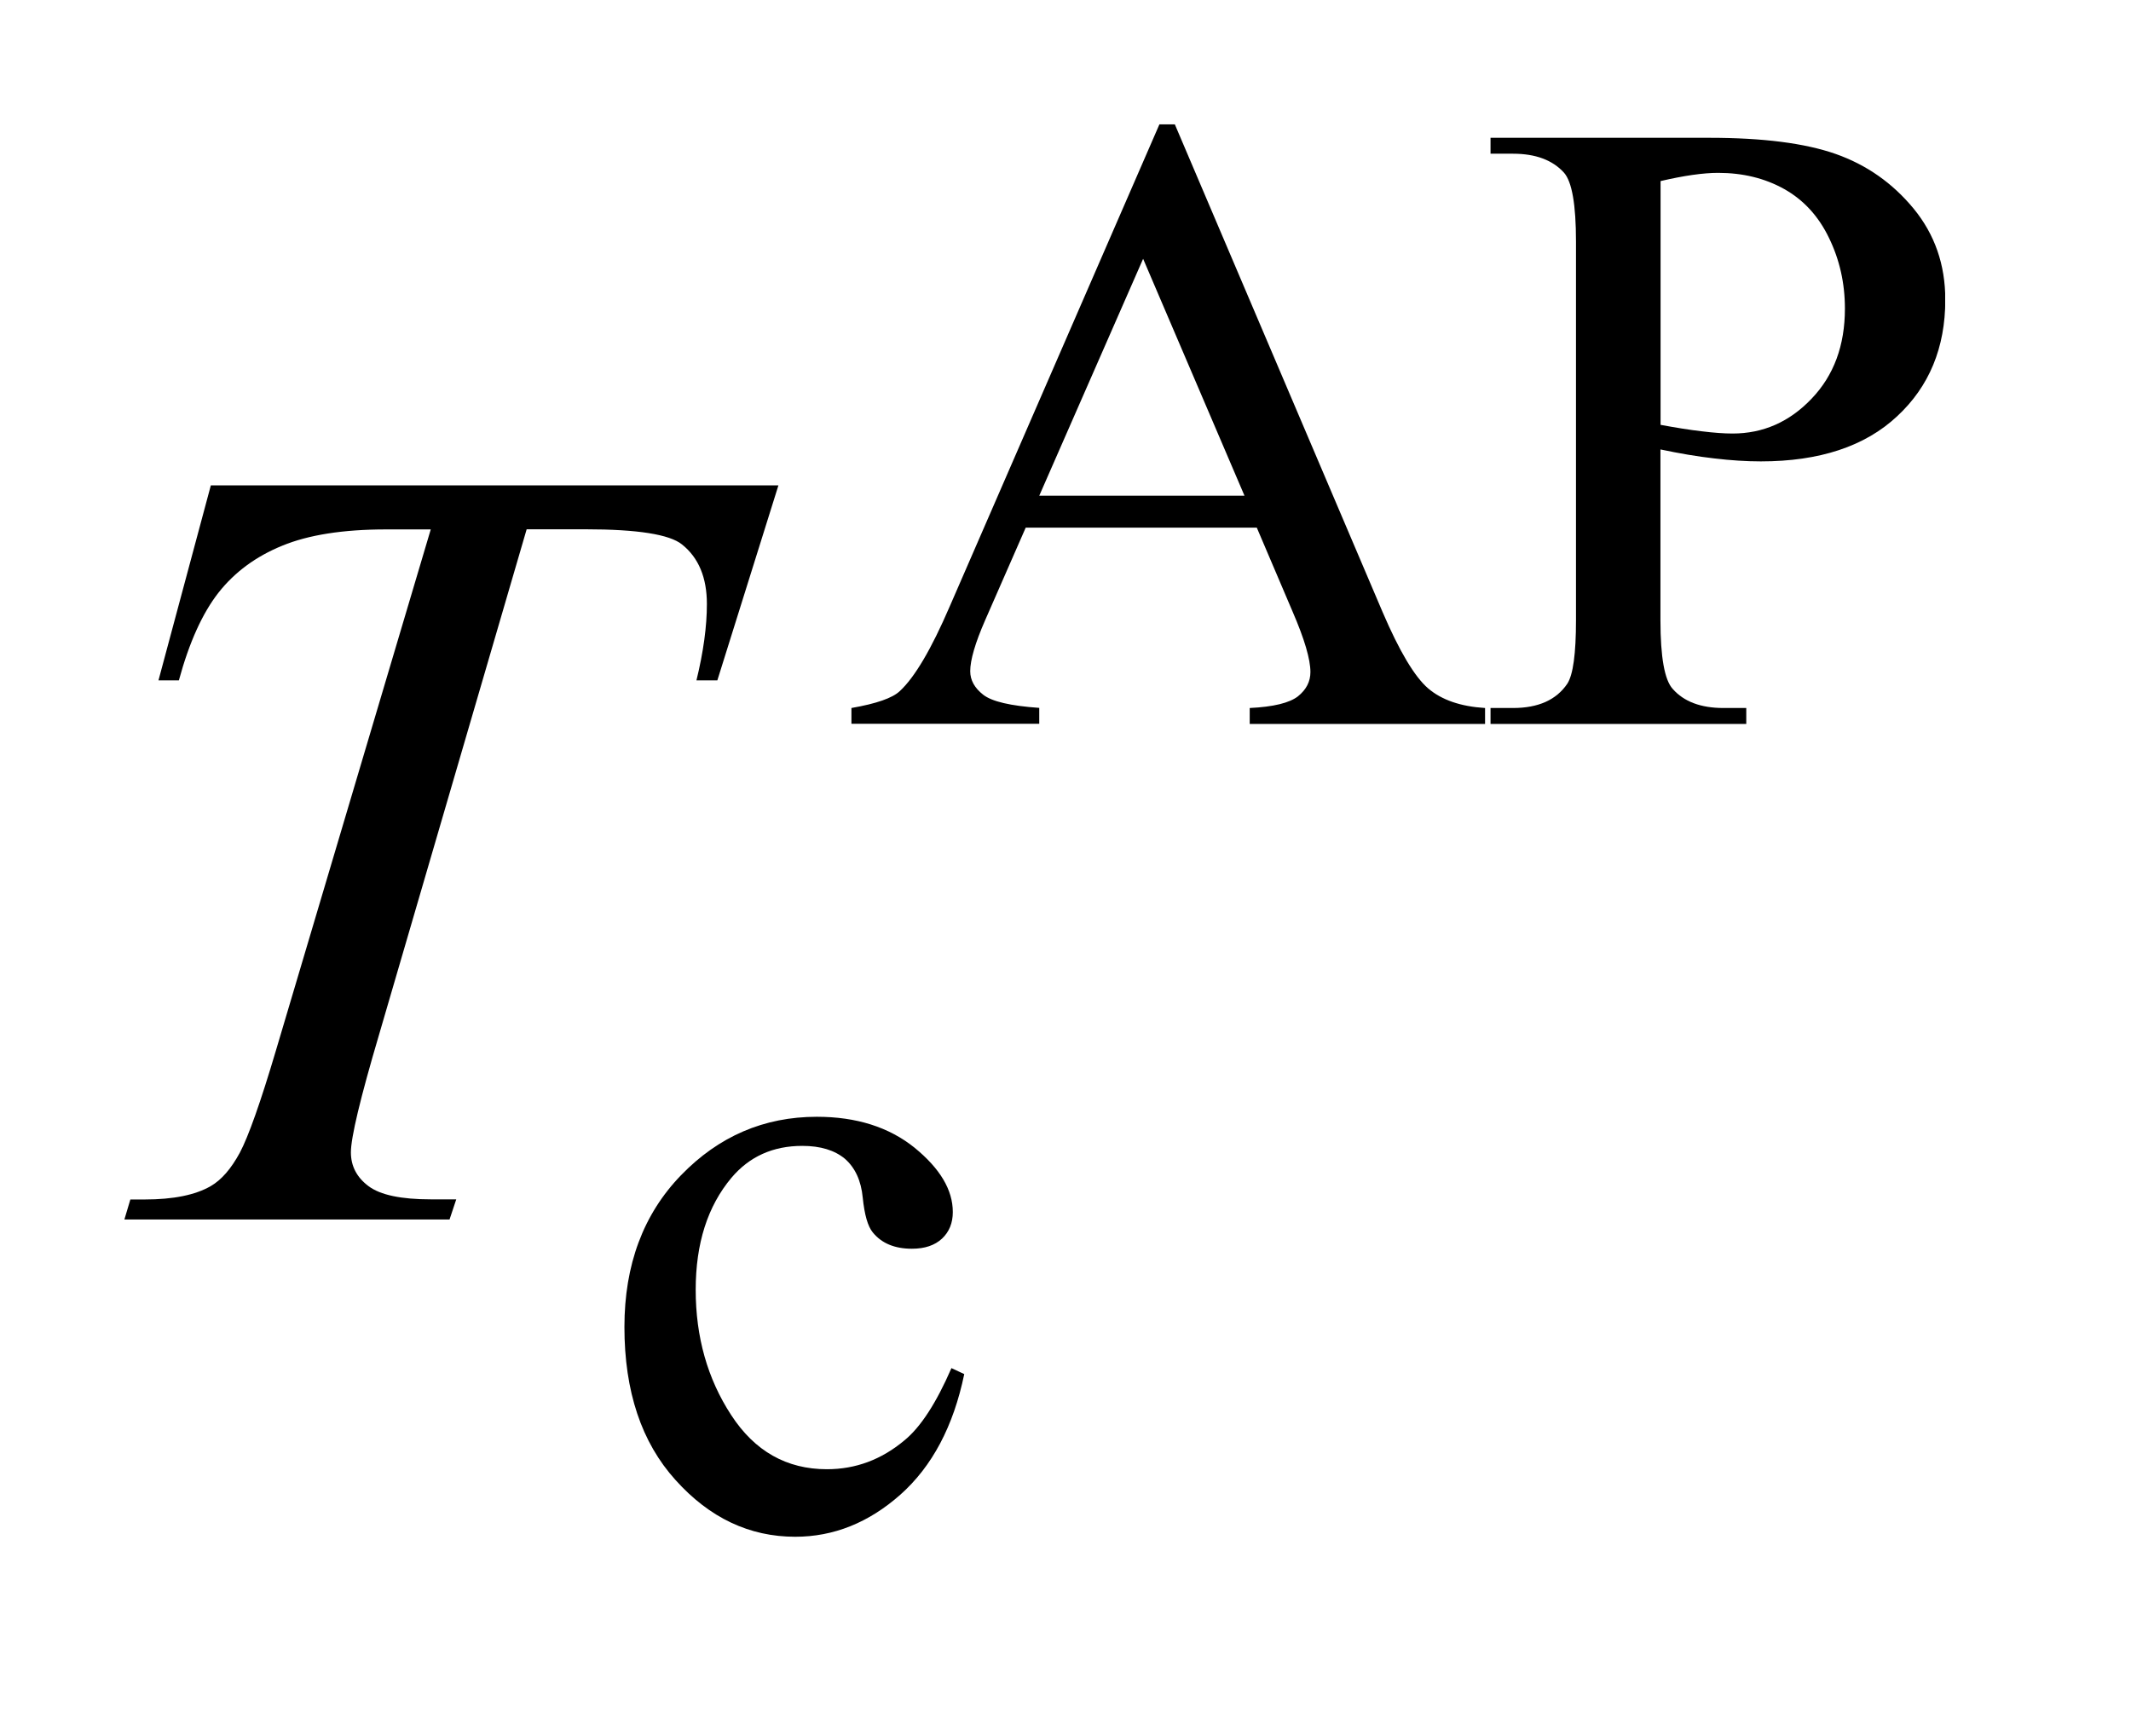
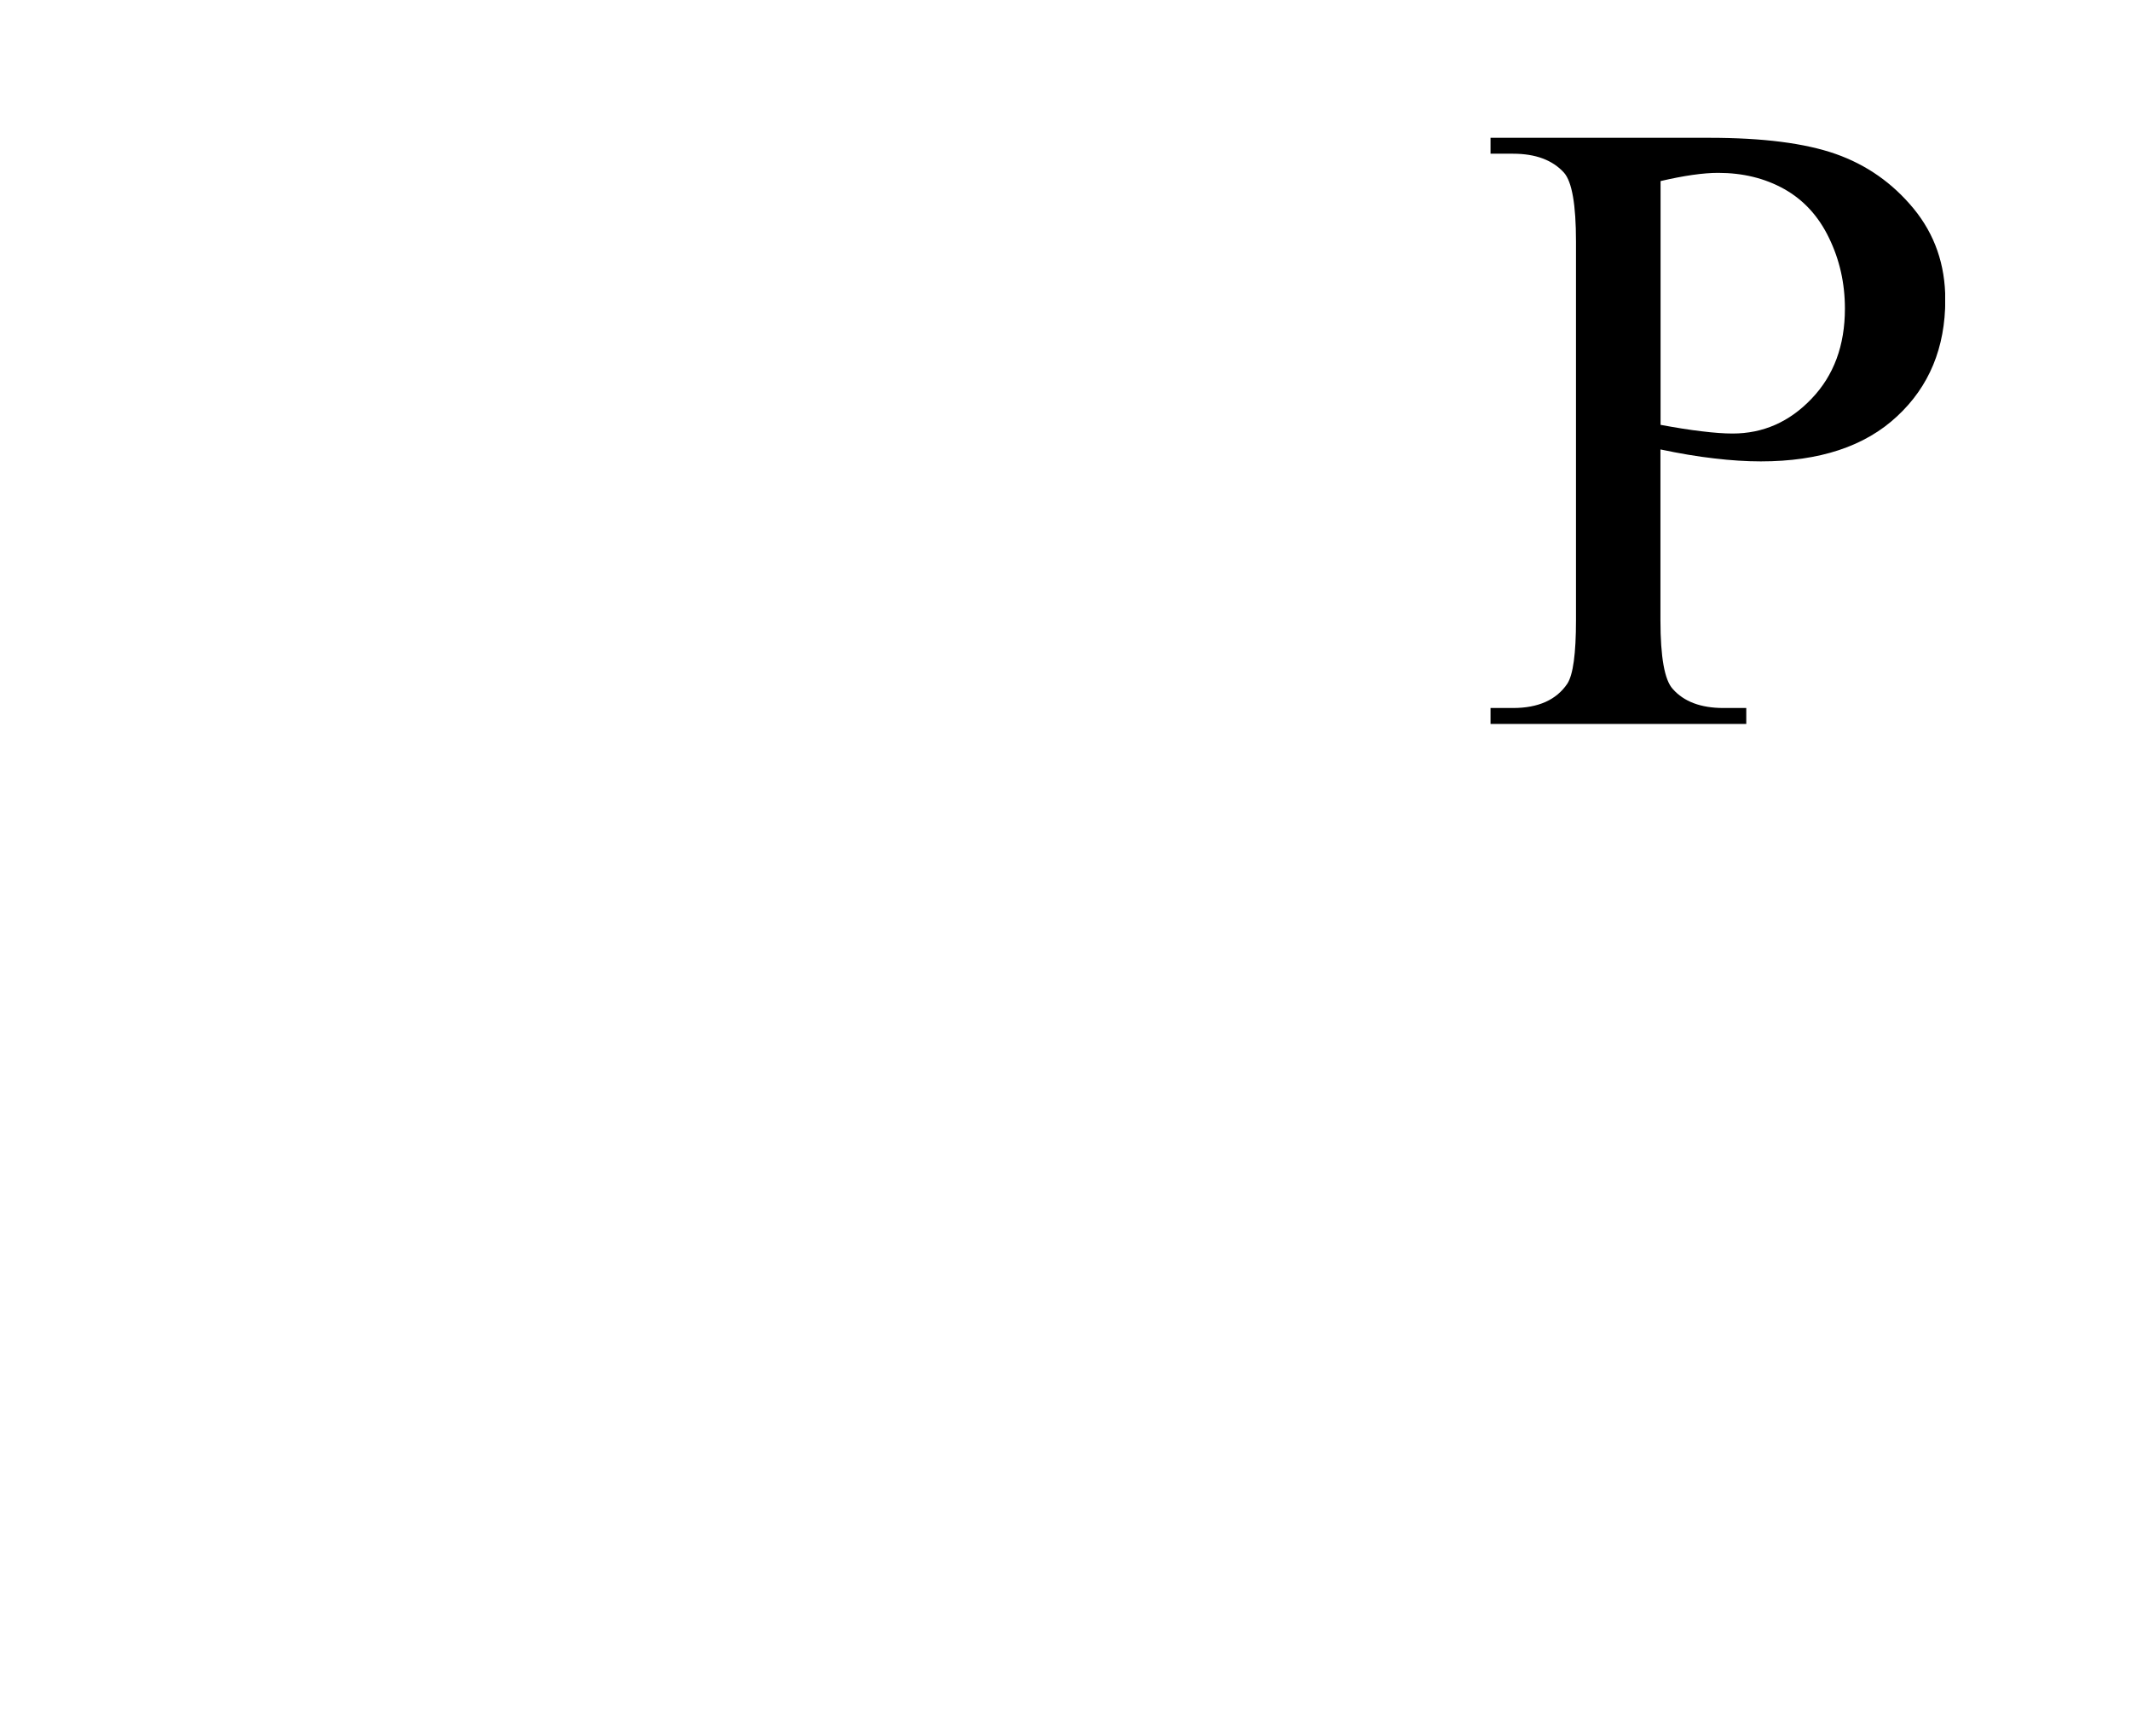
<svg xmlns="http://www.w3.org/2000/svg" stroke-dasharray="none" shape-rendering="auto" font-family="'Dialog'" text-rendering="auto" width="27" fill-opacity="1" color-interpolation="auto" color-rendering="auto" preserveAspectRatio="xMidYMid meet" font-size="12px" viewBox="0 0 27 22" fill="black" stroke="black" image-rendering="auto" stroke-miterlimit="10" stroke-linecap="square" stroke-linejoin="miter" font-style="normal" stroke-width="1" height="22" stroke-dashoffset="0" font-weight="normal" stroke-opacity="1">
  <defs id="genericDefs" />
  <g>
    <defs id="defs1">
      <clipPath clipPathUnits="userSpaceOnUse" id="clipPath1">
-         <path d="M-1 -1 L15.638 -1 L15.638 12.356 L-1 12.356 L-1 -1 Z" />
-       </clipPath>
+         </clipPath>
      <clipPath clipPathUnits="userSpaceOnUse" id="clipPath2">
        <path d="M-0 -0 L-0 11.356 L14.638 11.356 L14.638 -0 Z" />
      </clipPath>
    </defs>
    <g transform="scale(1.576,1.576) translate(1,1)">
-       <path d="M9.104 3.243 L7.246 3.243 L6.92 3.987 C6.84 4.17 6.8 4.307 6.8 4.397 C6.8 4.469 6.835 4.532 6.904 4.586 C6.974 4.641 7.124 4.676 7.355 4.692 L7.355 4.82 L5.845 4.82 L5.845 4.693 C6.046 4.658 6.175 4.613 6.234 4.557 C6.354 4.446 6.487 4.22 6.634 3.879 L8.321 0 L8.445 0 L10.115 3.921 C10.25 4.236 10.372 4.441 10.481 4.535 C10.591 4.629 10.744 4.681 10.939 4.693 L10.939 4.821 L9.047 4.821 L9.047 4.693 C9.238 4.684 9.367 4.652 9.435 4.599 C9.502 4.545 9.535 4.48 9.535 4.404 C9.535 4.302 9.488 4.141 9.393 3.921 L9.104 3.243 ZM9.005 2.986 L8.19 1.081 L7.355 2.986 L9.005 2.986 Z" stroke="none" clip-path="url(#clipPath2)" />
-     </g>
+       </g>
    <g transform="matrix(1.576,0,0,1.576,1.576,1.576)">
      <path d="M12.349 2.614 L12.349 3.987 C12.349 4.284 12.382 4.468 12.448 4.54 C12.538 4.642 12.674 4.693 12.855 4.693 L13.039 4.693 L13.039 4.821 L10.983 4.821 L10.983 4.693 L11.164 4.693 C11.367 4.693 11.512 4.628 11.6 4.498 C11.647 4.426 11.67 4.256 11.67 3.987 L11.67 0.942 C11.67 0.646 11.638 0.462 11.574 0.389 C11.482 0.287 11.345 0.236 11.164 0.236 L10.983 0.236 L10.983 0.108 L12.742 0.108 C13.172 0.108 13.51 0.151 13.758 0.238 C14.005 0.325 14.214 0.471 14.384 0.677 C14.554 0.884 14.639 1.128 14.639 1.41 C14.639 1.795 14.51 2.108 14.251 2.348 C13.993 2.589 13.628 2.71 13.156 2.71 C13.04 2.71 12.915 2.702 12.781 2.686 C12.646 2.671 12.502 2.646 12.349 2.614 ZM12.349 2.416 C12.474 2.439 12.584 2.457 12.681 2.468 C12.778 2.48 12.861 2.486 12.929 2.486 C13.174 2.486 13.386 2.393 13.564 2.206 C13.743 2.019 13.832 1.778 13.832 1.481 C13.832 1.277 13.789 1.087 13.704 0.913 C13.62 0.738 13.499 0.607 13.344 0.52 C13.188 0.433 13.011 0.39 12.813 0.39 C12.693 0.39 12.539 0.412 12.35 0.456 L12.35 2.416 Z" stroke="none" clip-path="url(#clipPath2)" />
    </g>
    <g transform="matrix(1.576,0,0,1.576,1.576,1.576)">
-       <path d="M6.752 10.049 C6.665 10.469 6.494 10.791 6.239 11.018 C5.984 11.244 5.702 11.357 5.393 11.357 C5.025 11.357 4.704 11.205 4.431 10.901 C4.157 10.598 4.02 10.188 4.02 9.67 C4.02 9.17 4.172 8.763 4.475 8.45 C4.778 8.137 5.142 7.98 5.567 7.98 C5.885 7.98 6.147 8.063 6.353 8.229 C6.557 8.396 6.66 8.567 6.66 8.746 C6.66 8.834 6.631 8.905 6.574 8.959 C6.515 9.014 6.435 9.041 6.331 9.041 C6.192 9.041 6.087 8.997 6.016 8.909 C5.976 8.86 5.95 8.767 5.936 8.631 C5.923 8.494 5.875 8.39 5.793 8.318 C5.71 8.249 5.596 8.214 5.45 8.214 C5.214 8.214 5.024 8.3 4.88 8.471 C4.689 8.699 4.593 8.998 4.593 9.371 C4.593 9.751 4.688 10.087 4.878 10.378 C5.067 10.669 5.324 10.814 5.648 10.814 C5.879 10.814 6.086 10.737 6.271 10.582 C6.401 10.476 6.527 10.282 6.649 10.001 L6.752 10.049 Z" stroke="none" clip-path="url(#clipPath2)" />
-     </g>
+       </g>
    <g transform="matrix(1.576,0,0,1.576,1.576,1.576)">
-       <path d="M0.695 2.903 L5.258 2.903 L4.767 4.471 L4.599 4.471 C4.655 4.242 4.683 4.037 4.683 3.857 C4.683 3.645 4.617 3.485 4.483 3.378 C4.383 3.297 4.124 3.256 3.708 3.256 L3.234 3.256 L2.047 7.321 C1.896 7.832 1.821 8.147 1.821 8.266 C1.821 8.376 1.868 8.467 1.963 8.538 C2.058 8.609 2.225 8.644 2.464 8.644 L2.668 8.644 L2.614 8.806 L0 8.806 L0.048 8.645 L0.163 8.645 C0.393 8.645 0.571 8.609 0.695 8.537 C0.781 8.487 0.858 8.398 0.928 8.269 C0.997 8.139 1.094 7.866 1.218 7.448 L2.463 3.257 L2.104 3.257 C1.758 3.257 1.48 3.301 1.269 3.388 C1.058 3.474 0.887 3.6 0.757 3.765 C0.627 3.931 0.521 4.166 0.438 4.471 L0.274 4.471 L0.695 2.903 Z" stroke="none" clip-path="url(#clipPath2)" />
-     </g>
+       </g>
  </g>
</svg>